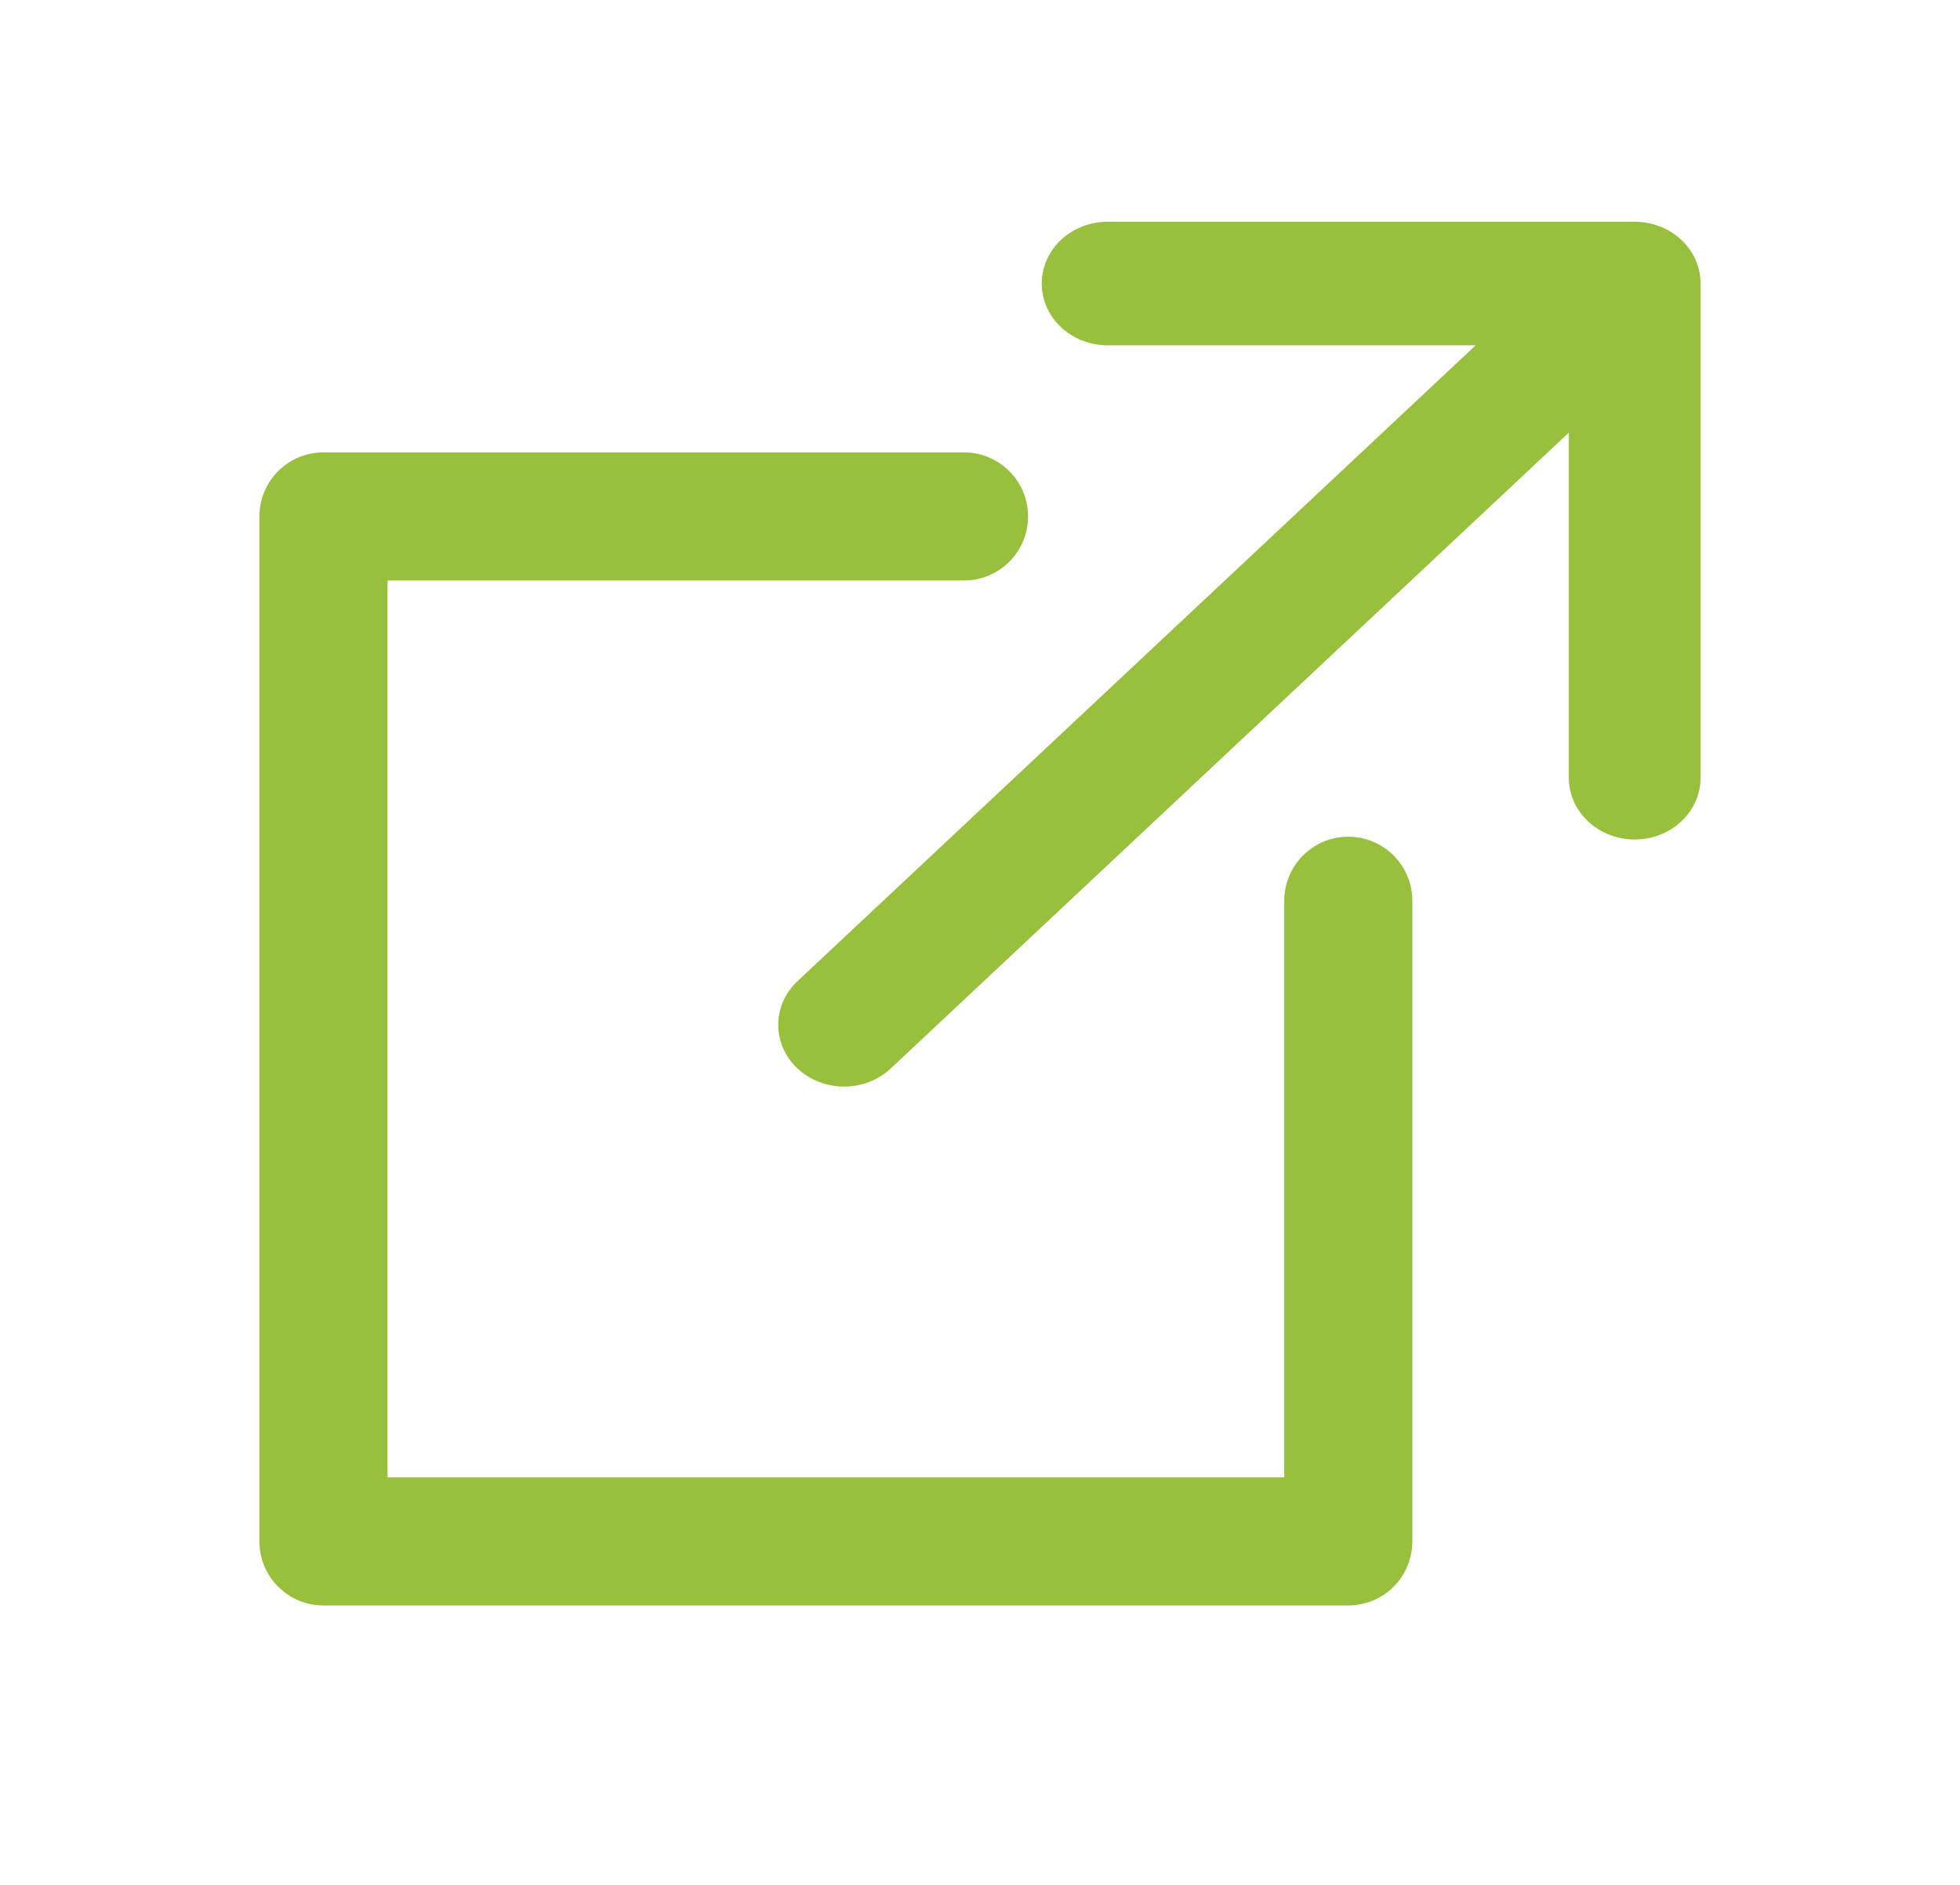
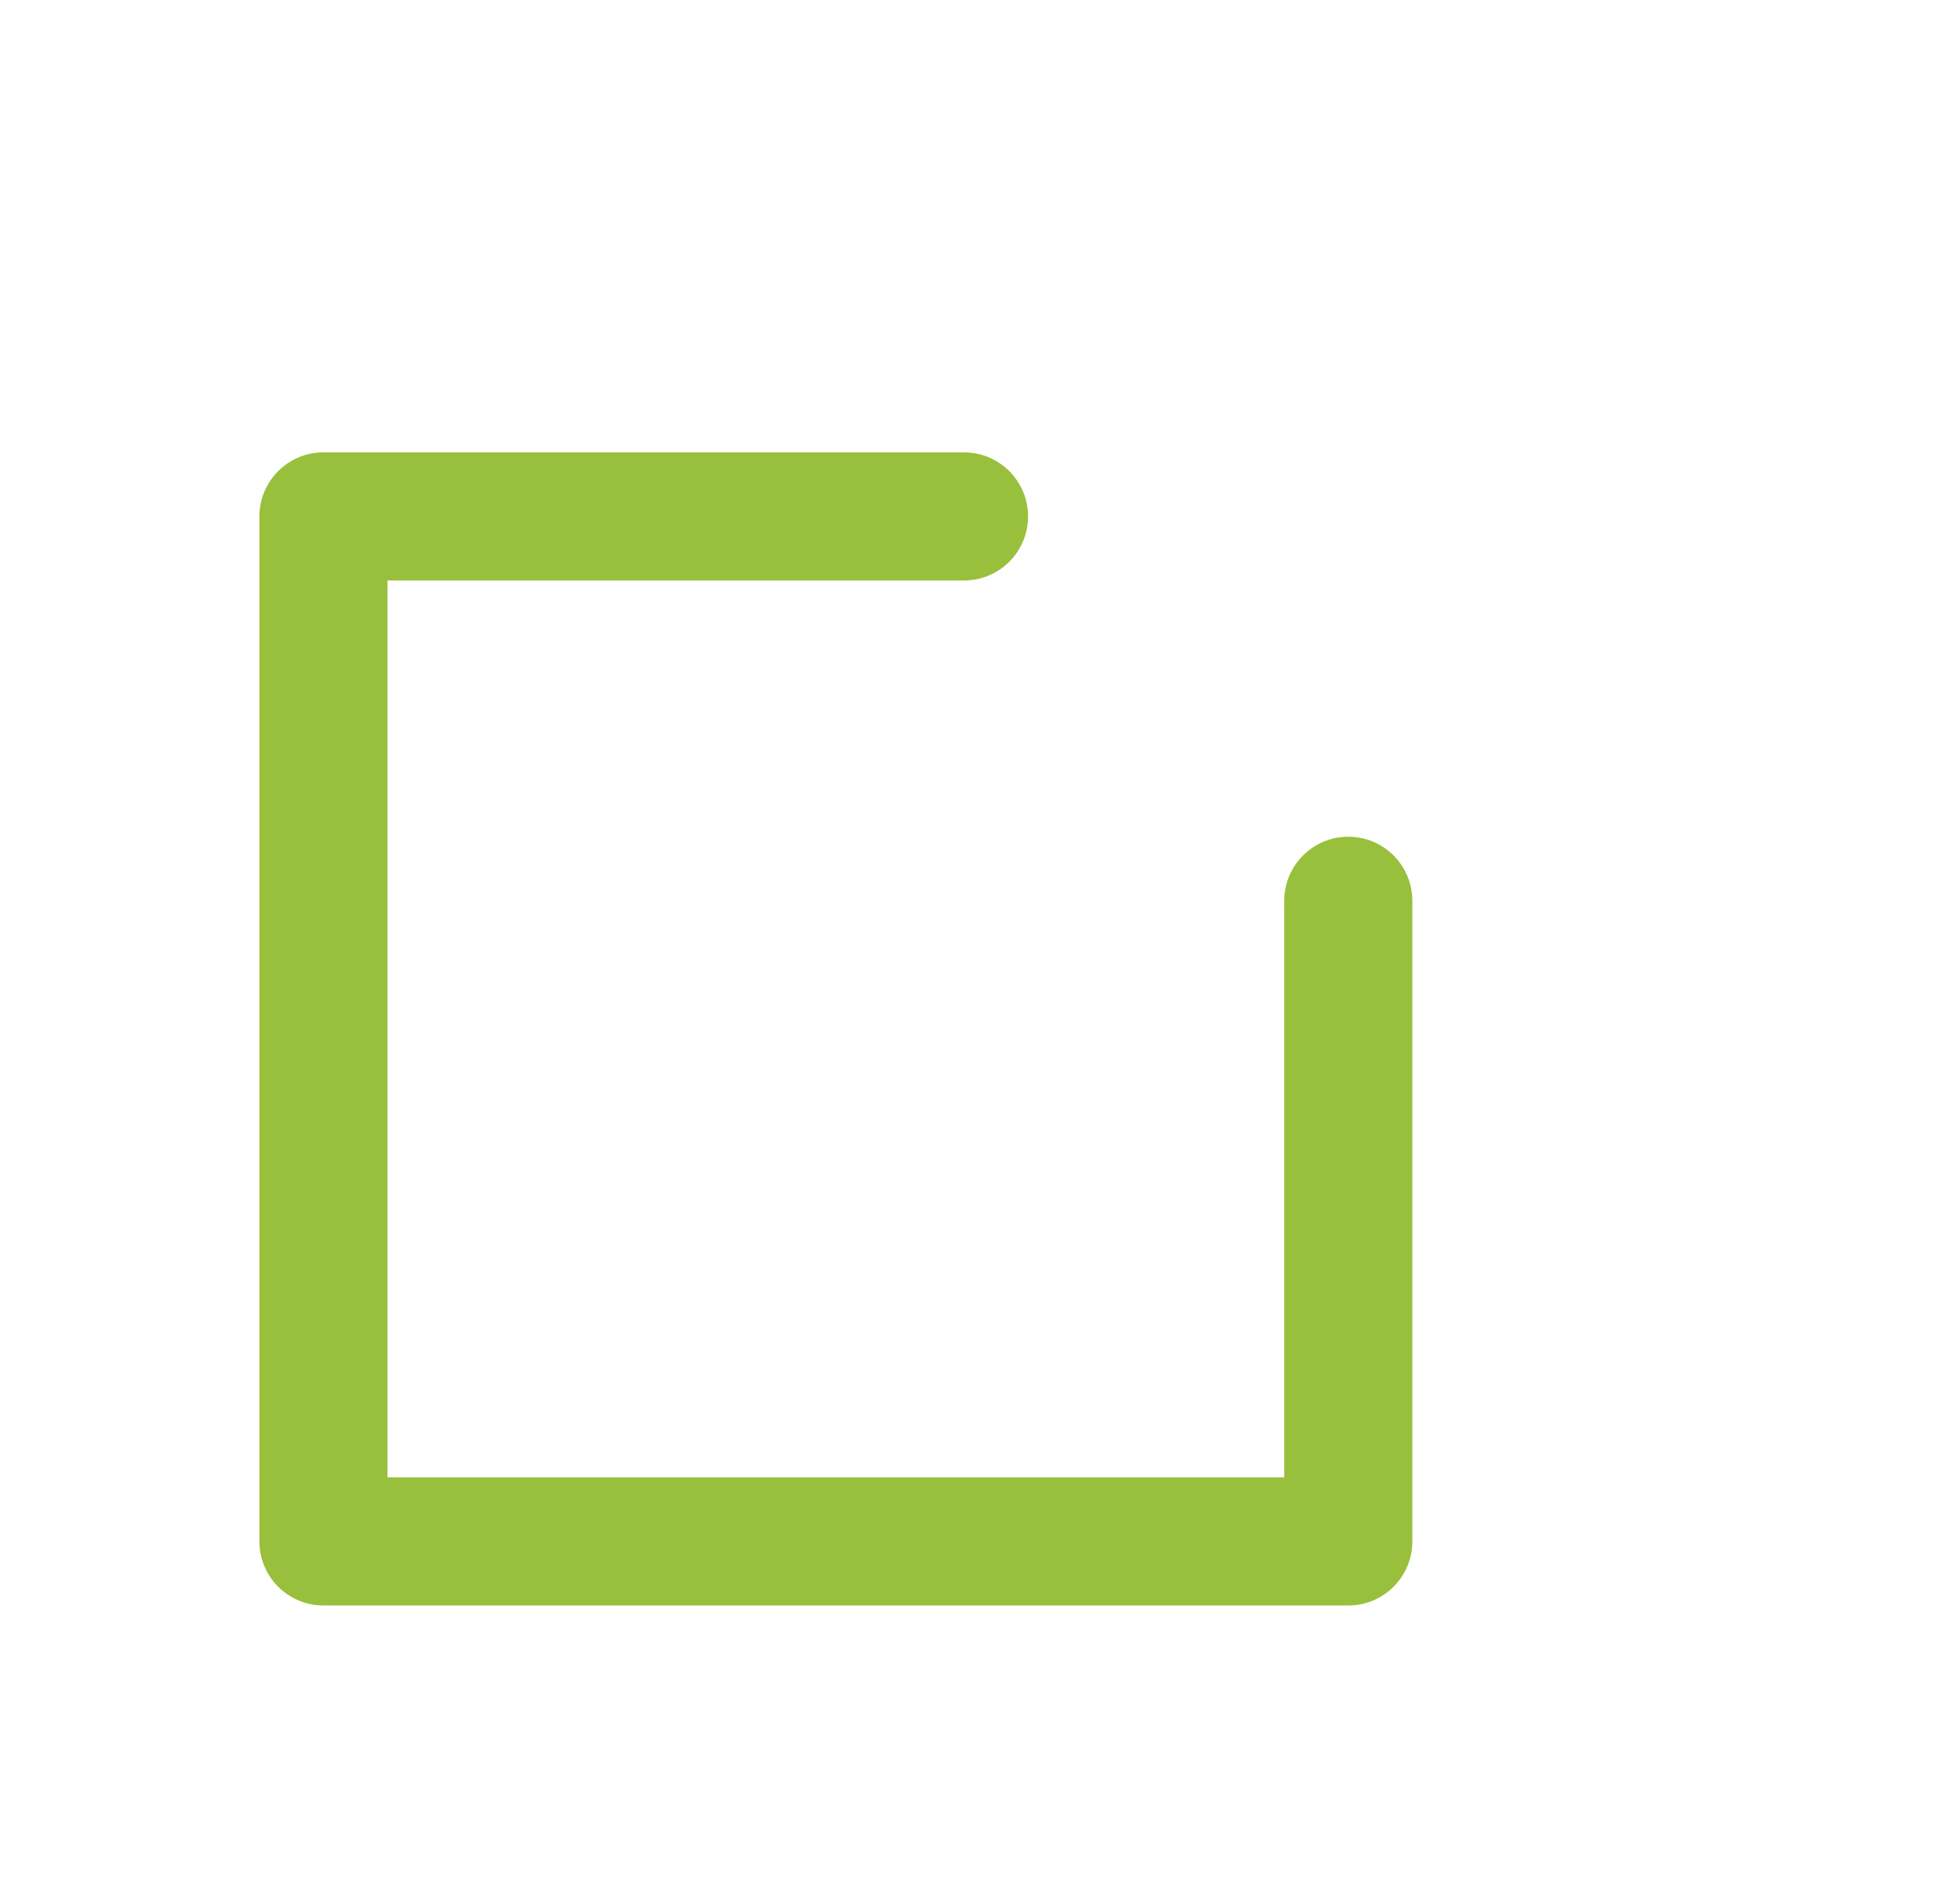
<svg xmlns="http://www.w3.org/2000/svg" width="26px" height="25px" viewBox="-2 -4 30 34" version="1.1">
  <title>link</title>
  <desc>Created with Sketch.</desc>
  <g id="Symbols" stroke="none" stroke-width="1" fill="none" fill-rule="evenodd">
    <g id="Link" transform="translate(-736, -19)" fill="#98C03C">
      <g id="link" transform="translate(736, 19)">
        <g id="flaticon1552967497-svg" transform="translate(0, 0)">
-           <path d="M24.811,0 L15.303,0 C14.646,0 14.114,0.499 14.114,1.114 C14.114,1.73 14.646,2.229 15.303,2.229 L21.942,2.229 L9.708,13.698 C9.244,14.133 9.244,14.838 9.708,15.274 C9.94,15.491 10.244,15.6 10.549,15.6 C10.853,15.6 11.157,15.491 11.389,15.274 L23.623,3.804 L23.623,10.029 C23.623,10.644 24.155,11.143 24.811,11.143 C25.468,11.143 26,10.644 26,10.029 L26,1.114 C26,0.499 25.468,0 24.811,0 Z" id="Path" />
          <path d="M19.644,11.093 C19.006,11.093 18.489,11.611 18.489,12.249 L18.489,22.649 L2.311,22.649 L2.311,6.471 L12.711,6.471 C13.349,6.471 13.867,5.954 13.867,5.316 C13.867,4.677 13.349,4.16 12.711,4.16 L1.156,4.16 C0.517,4.16 0,4.677 0,5.316 L0,23.804 C0,24.443 0.517,24.96 1.156,24.96 L19.644,24.96 C20.283,24.96 20.8,24.443 20.8,23.804 L20.8,12.249 C20.8,11.611 20.283,11.093 19.644,11.093 Z" id="Path" />
        </g>
      </g>
    </g>
  </g>
</svg>